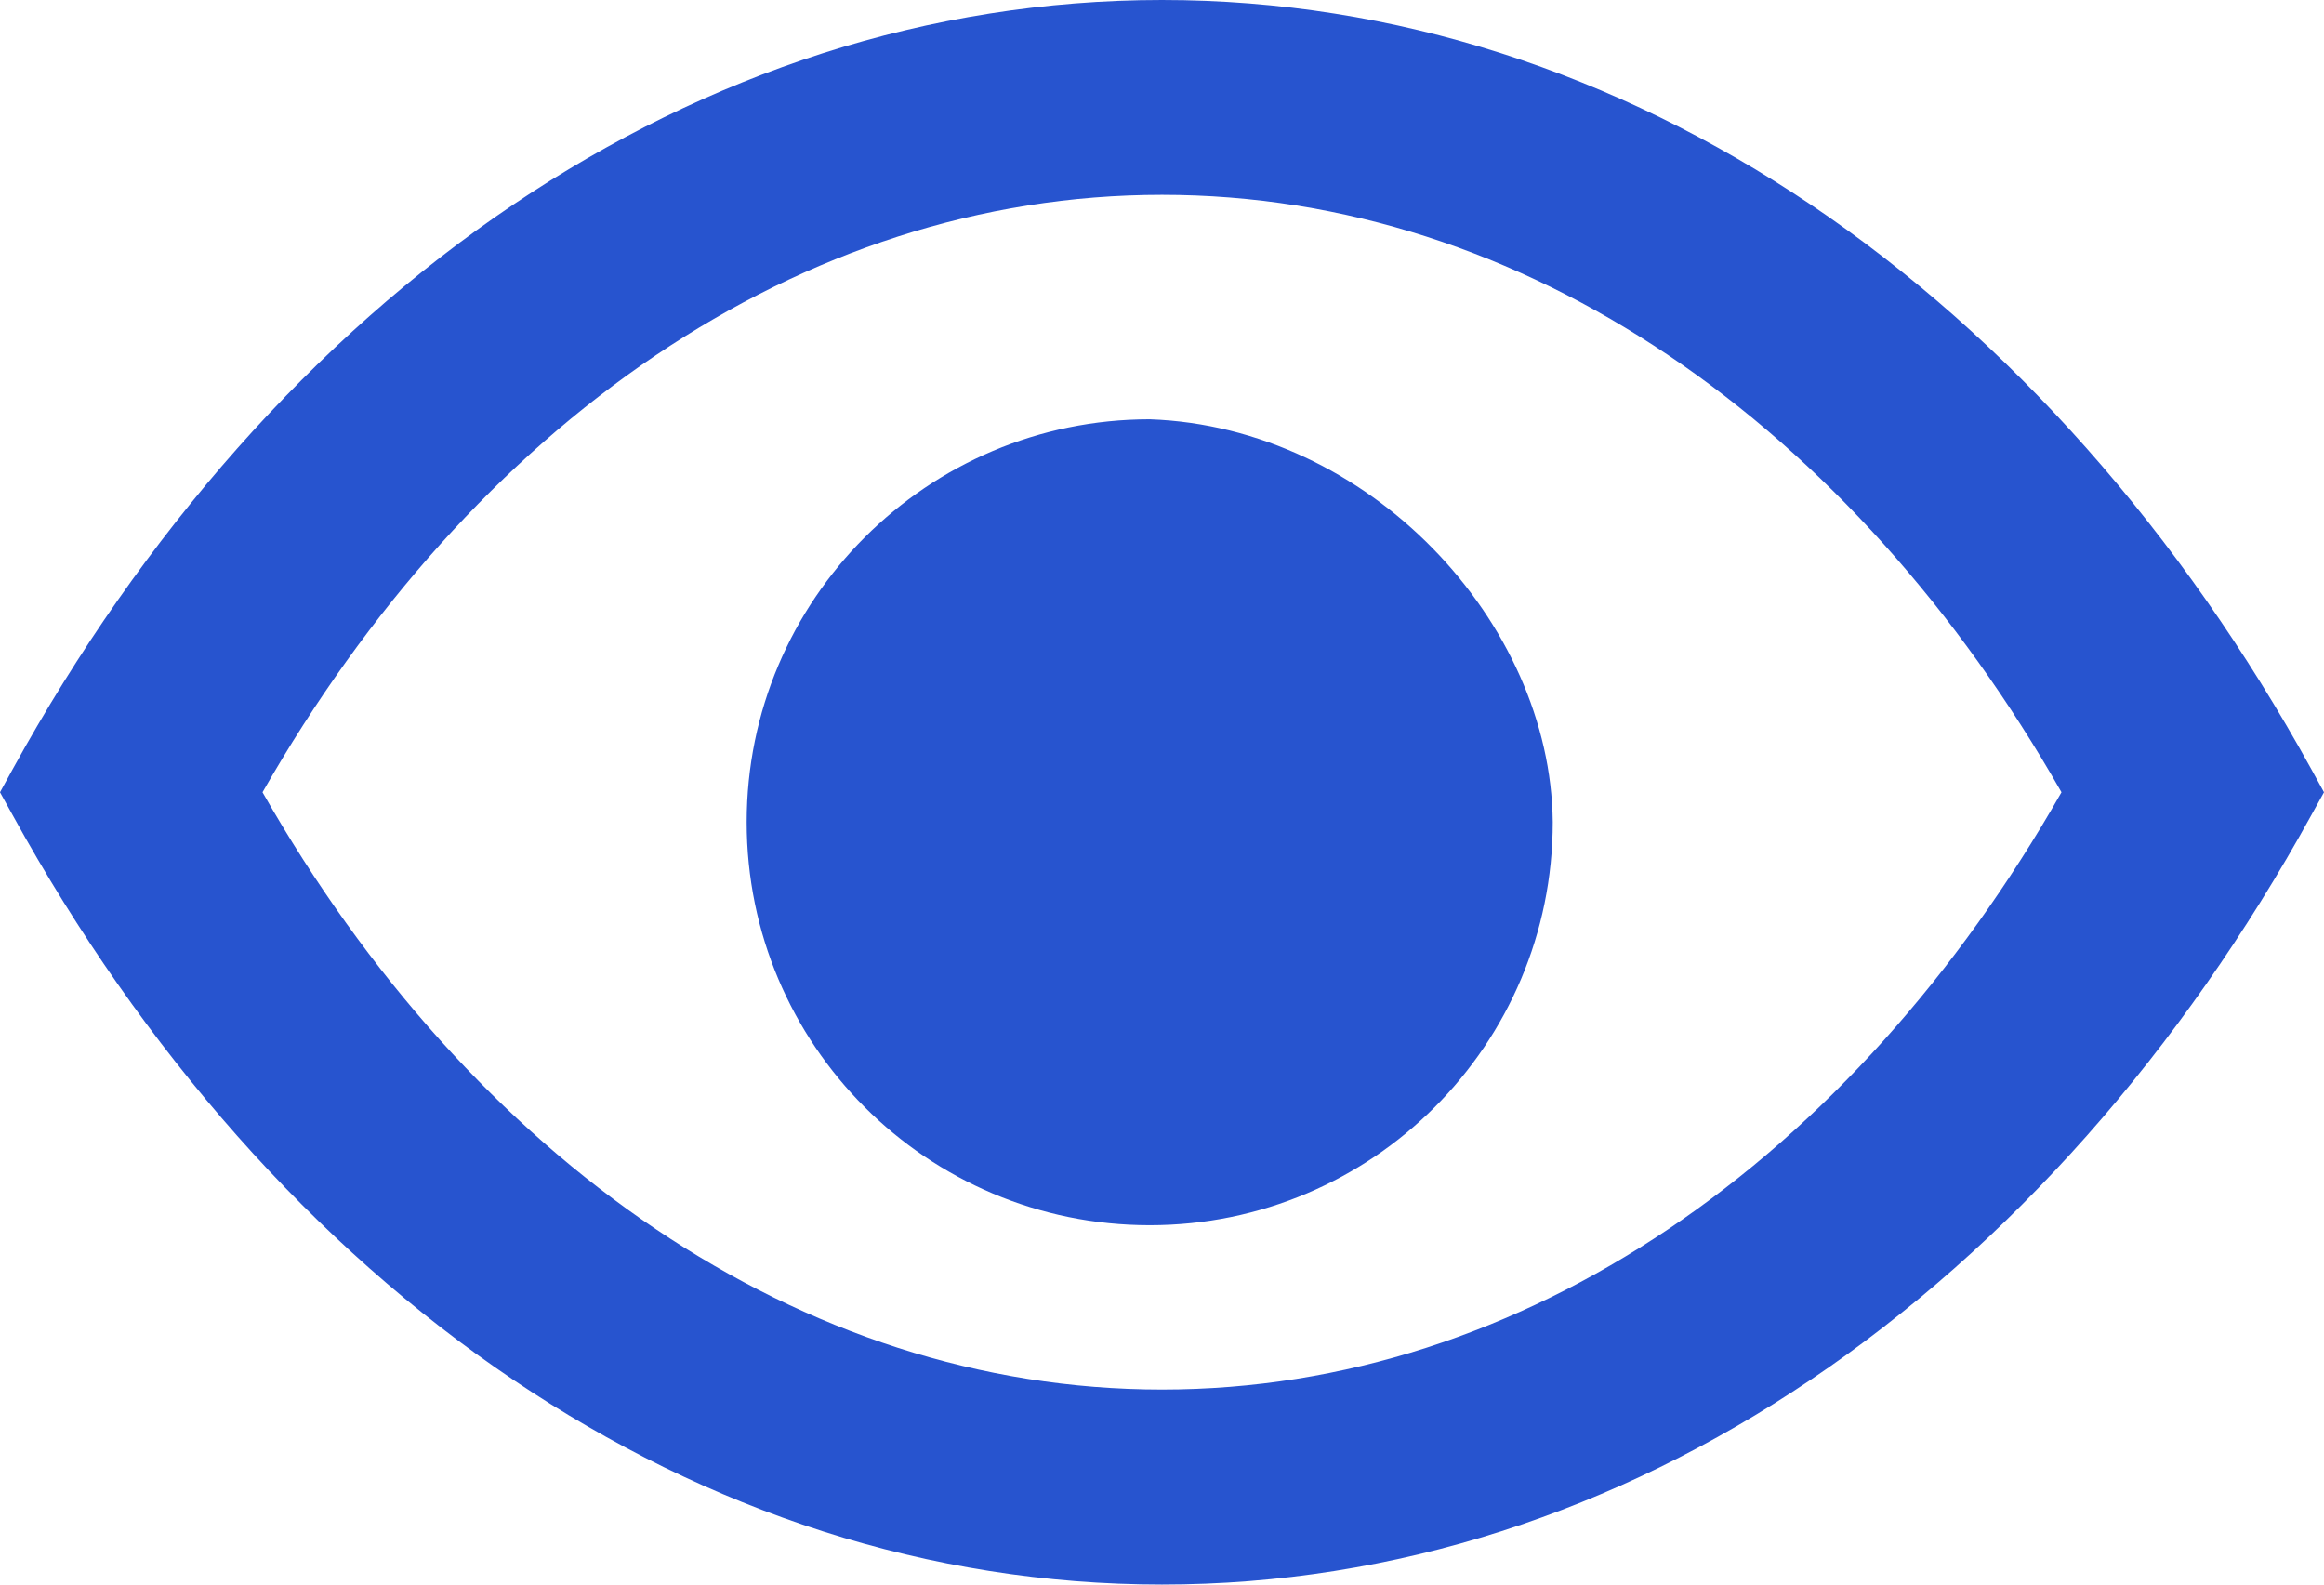
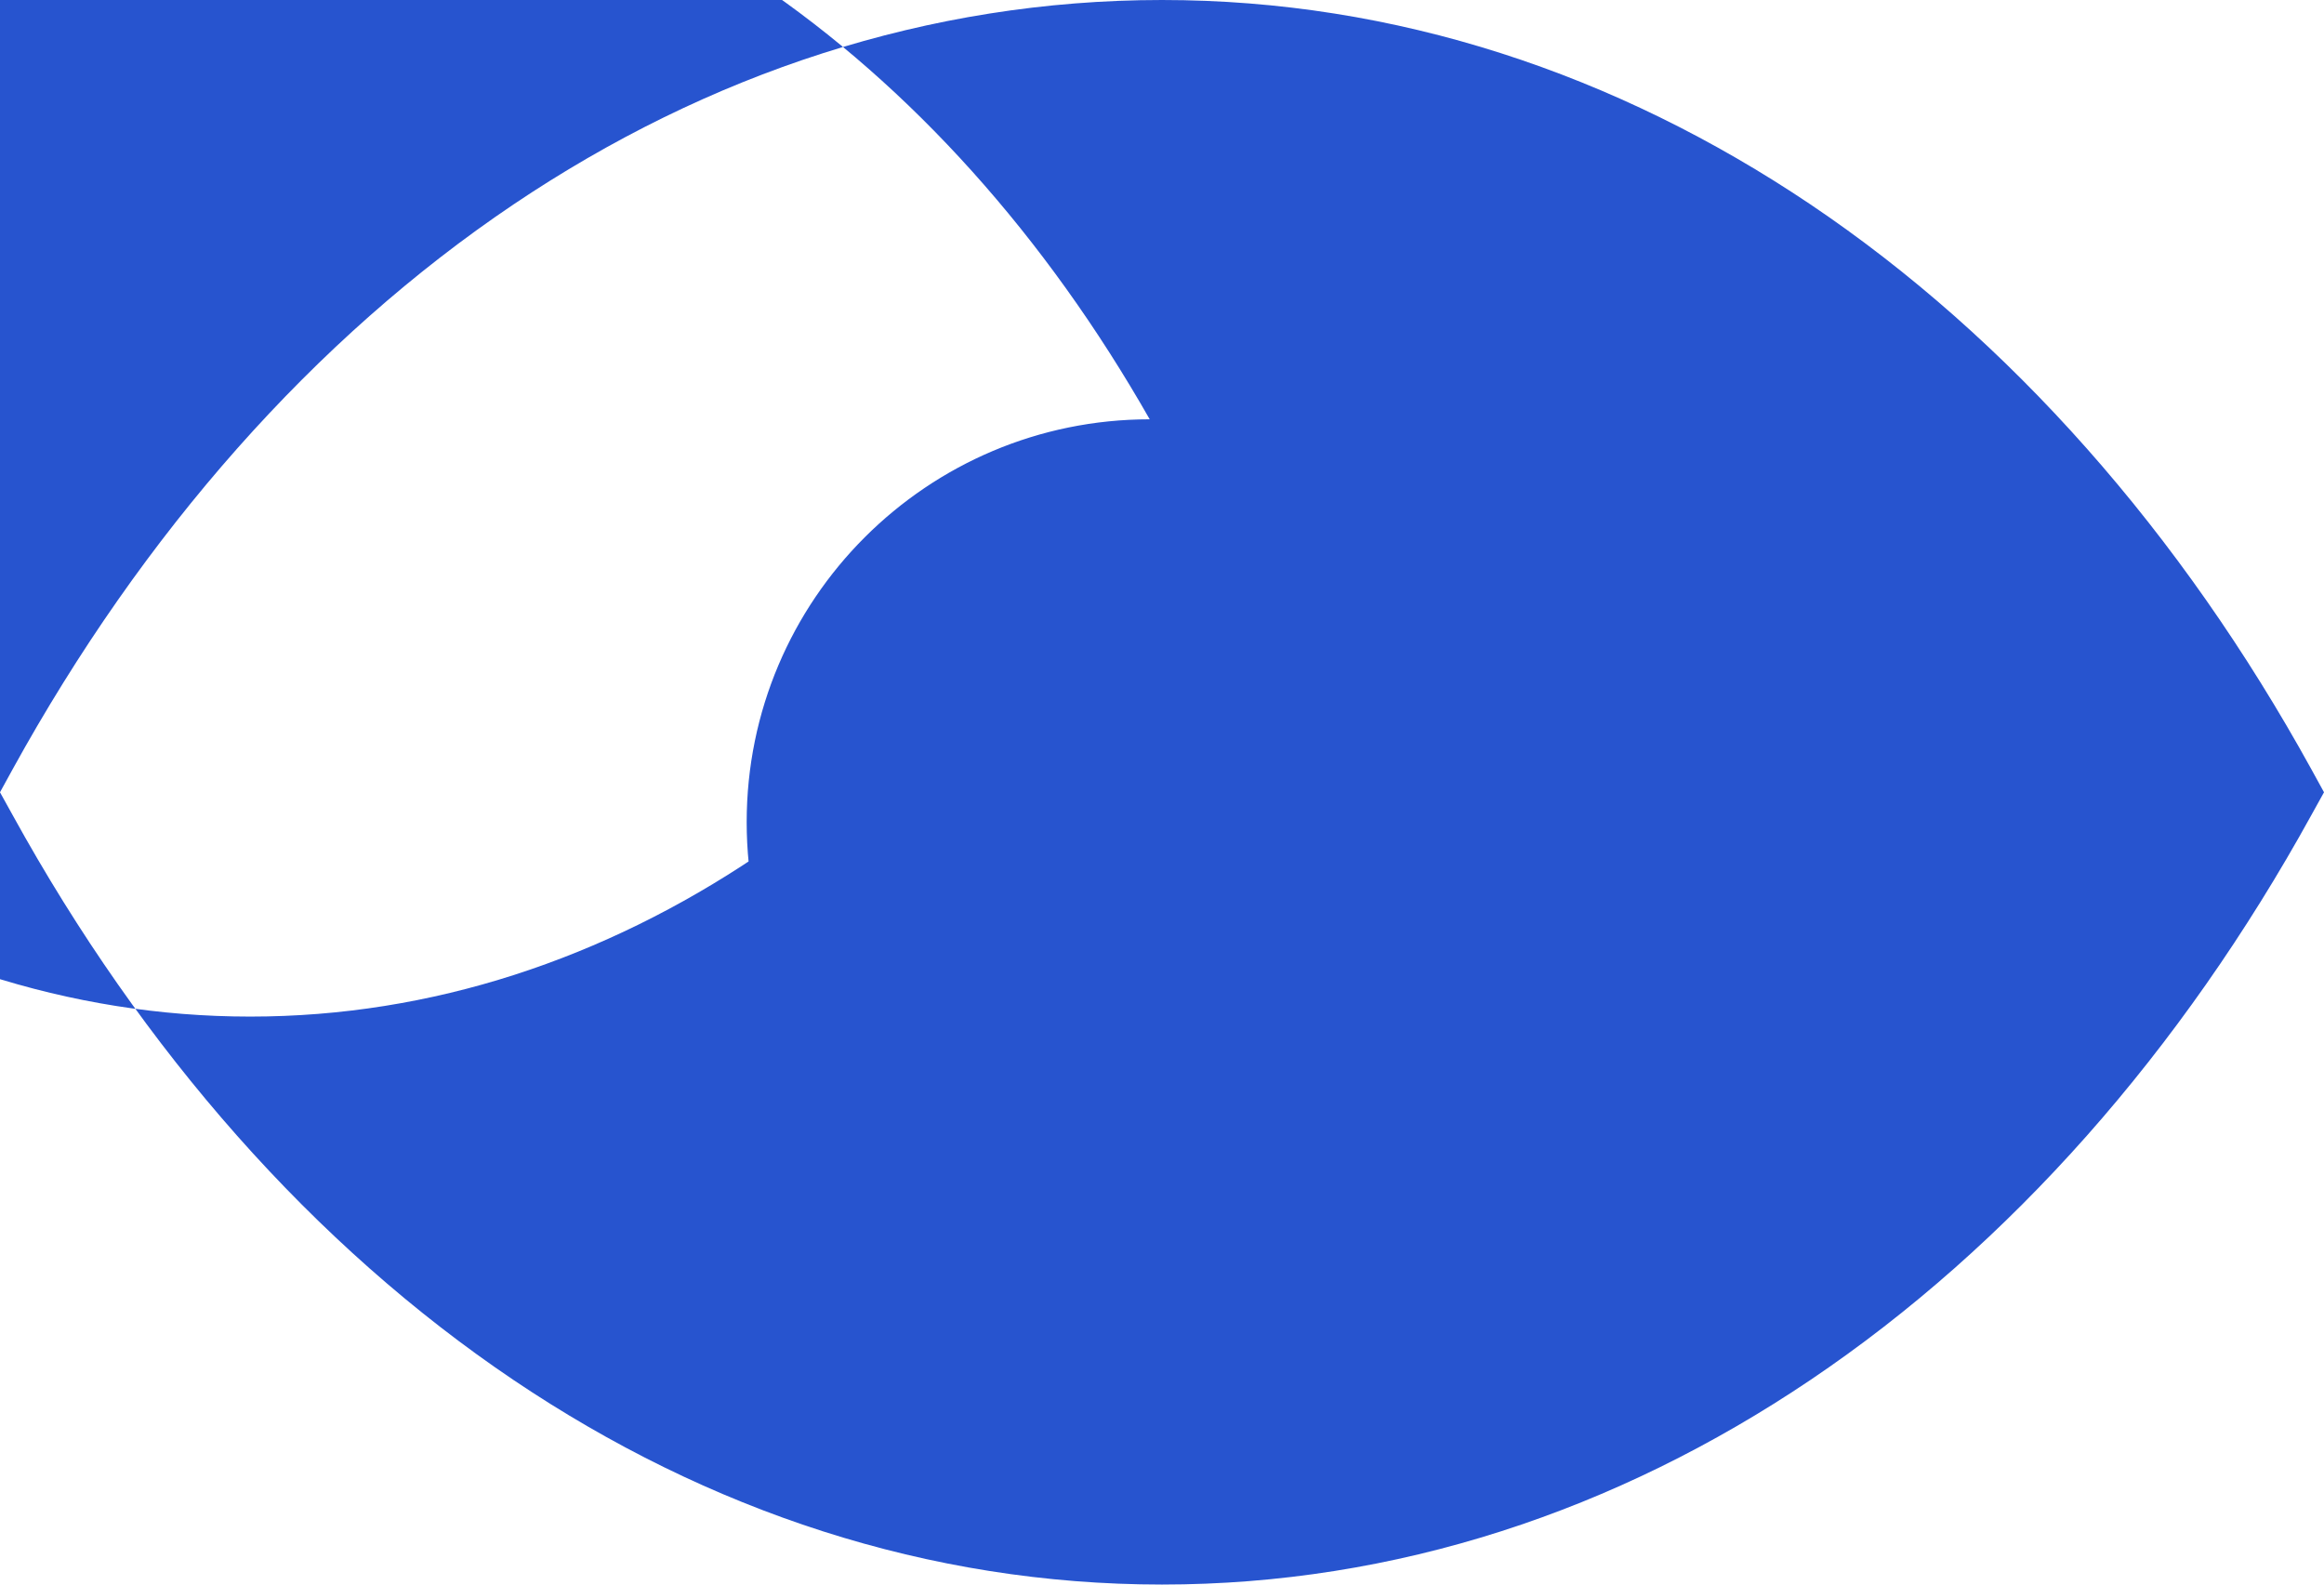
<svg xmlns="http://www.w3.org/2000/svg" enable-background="new 0 0 122.88 83.78" version="1.1" viewBox="0 0 122.88 83.78">
-   <path d="m95.73 10.81c10.53 7.09 19.6 17.37 26.48 29.86l0.67 1.22-0.67 1.21c-6.88 12.49-15.96 22.77-26.48 29.86-10.27 6.92-21.93 10.82-34.29 10.82s-24.02-3.9-34.28-10.81c-10.54-7.1-19.61-17.38-26.49-29.87l-0.67-1.21 0.67-1.22c6.88-12.49 15.95-22.77 26.48-29.86 10.27-6.91 21.93-10.81 34.29-10.81s24.01 3.9 34.29 10.81zm-34.94 11.36c11.604 0.403 21.209 10.708 21.31 21.3 0 11.77-9.54 21.31-21.31 21.31s-21.31-9.54-21.31-21.31c0-11.76 9.54-21.3 21.31-21.3zm48.21 19.72c-5.5-9.66-12.61-17.6-20.79-23.11-8.05-5.42-17.15-8.48-26.77-8.48-9.61 0-18.71 3.06-26.76 8.48-8.18 5.51-15.29 13.45-20.8 23.11 5.5 9.66 12.62 17.6 20.8 23.1 8.05 5.42 17.15 8.48 26.76 8.48 9.62 0 18.71-3.06 26.77-8.48 8.18-5.5 15.29-13.44 20.79-23.1z" fill="#2754CF" />
+   <path d="m95.73 10.81c10.53 7.09 19.6 17.37 26.48 29.86l0.67 1.22-0.67 1.21c-6.88 12.49-15.96 22.77-26.48 29.86-10.27 6.92-21.93 10.82-34.29 10.82s-24.02-3.9-34.28-10.81c-10.54-7.1-19.61-17.38-26.49-29.87l-0.67-1.21 0.67-1.22c6.88-12.49 15.95-22.77 26.48-29.86 10.27-6.91 21.93-10.81 34.29-10.81s24.01 3.9 34.29 10.81zm-34.94 11.36c11.604 0.403 21.209 10.708 21.31 21.3 0 11.77-9.54 21.31-21.31 21.31s-21.31-9.54-21.31-21.31c0-11.76 9.54-21.3 21.31-21.3zc-5.5-9.66-12.61-17.6-20.79-23.11-8.05-5.42-17.15-8.48-26.77-8.48-9.61 0-18.71 3.06-26.76 8.48-8.18 5.51-15.29 13.45-20.8 23.11 5.5 9.66 12.62 17.6 20.8 23.1 8.05 5.42 17.15 8.48 26.76 8.48 9.62 0 18.71-3.06 26.77-8.48 8.18-5.5 15.29-13.44 20.79-23.1z" fill="#2754CF" />
</svg>